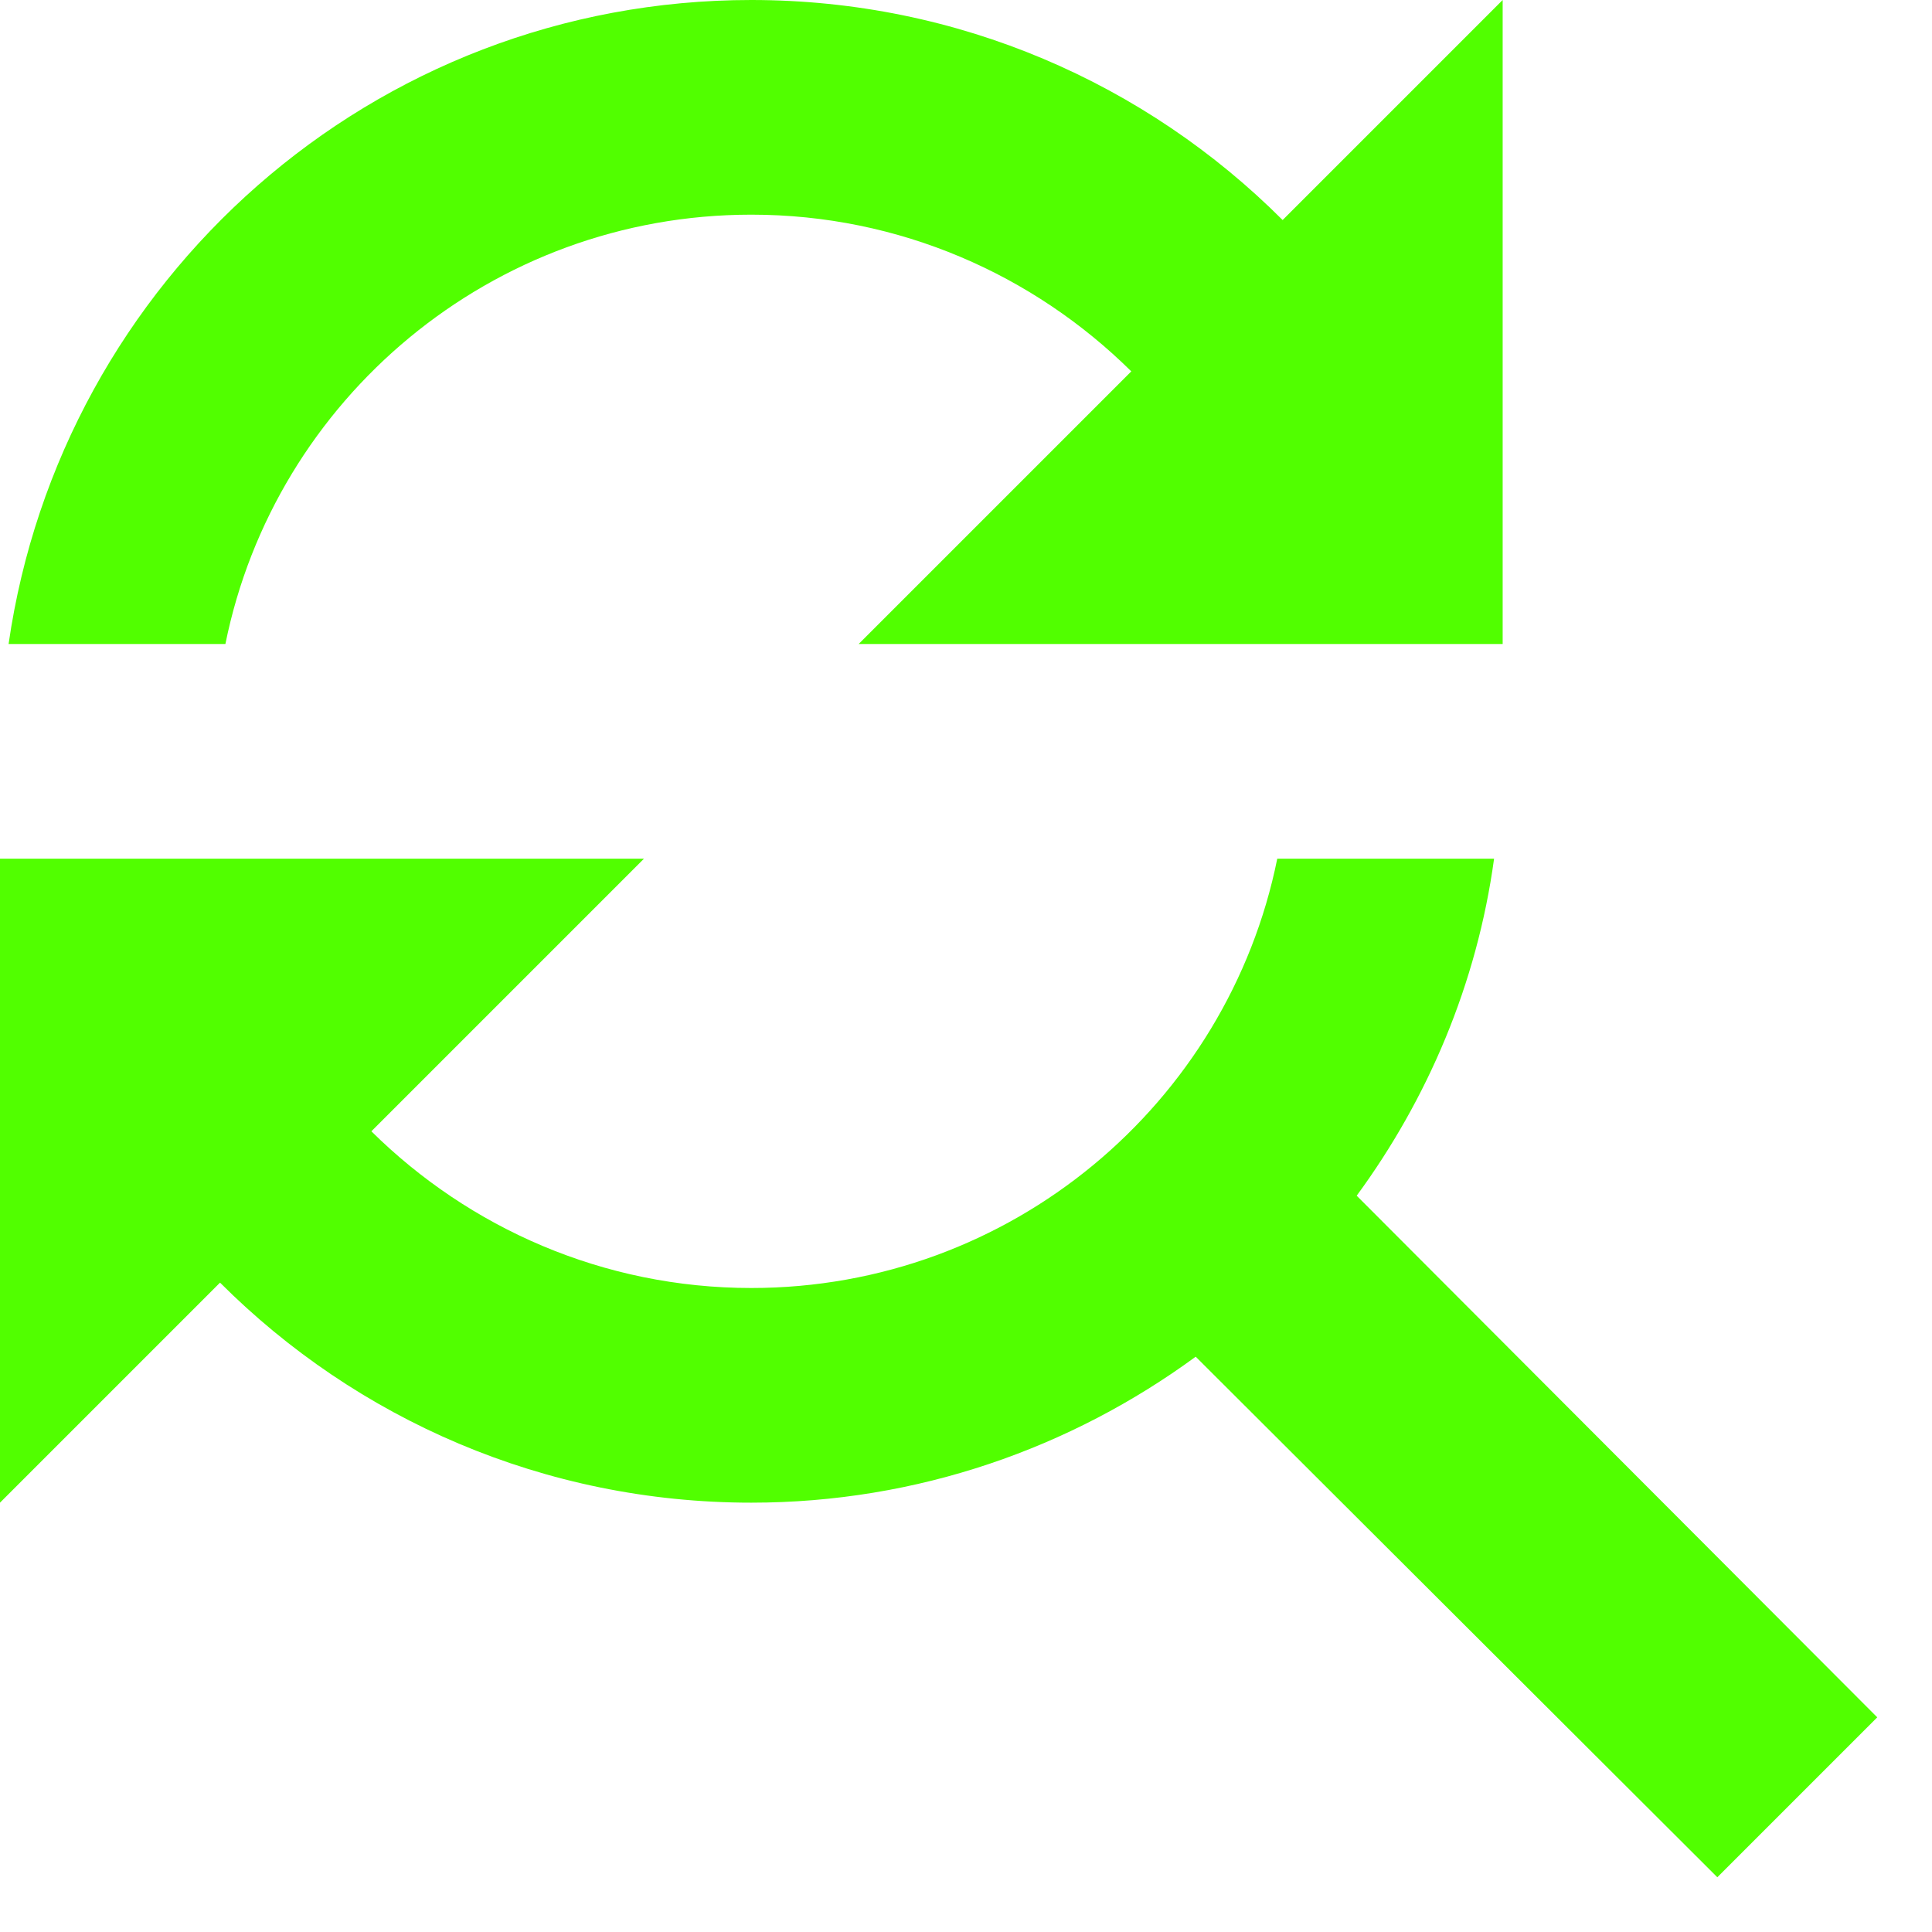
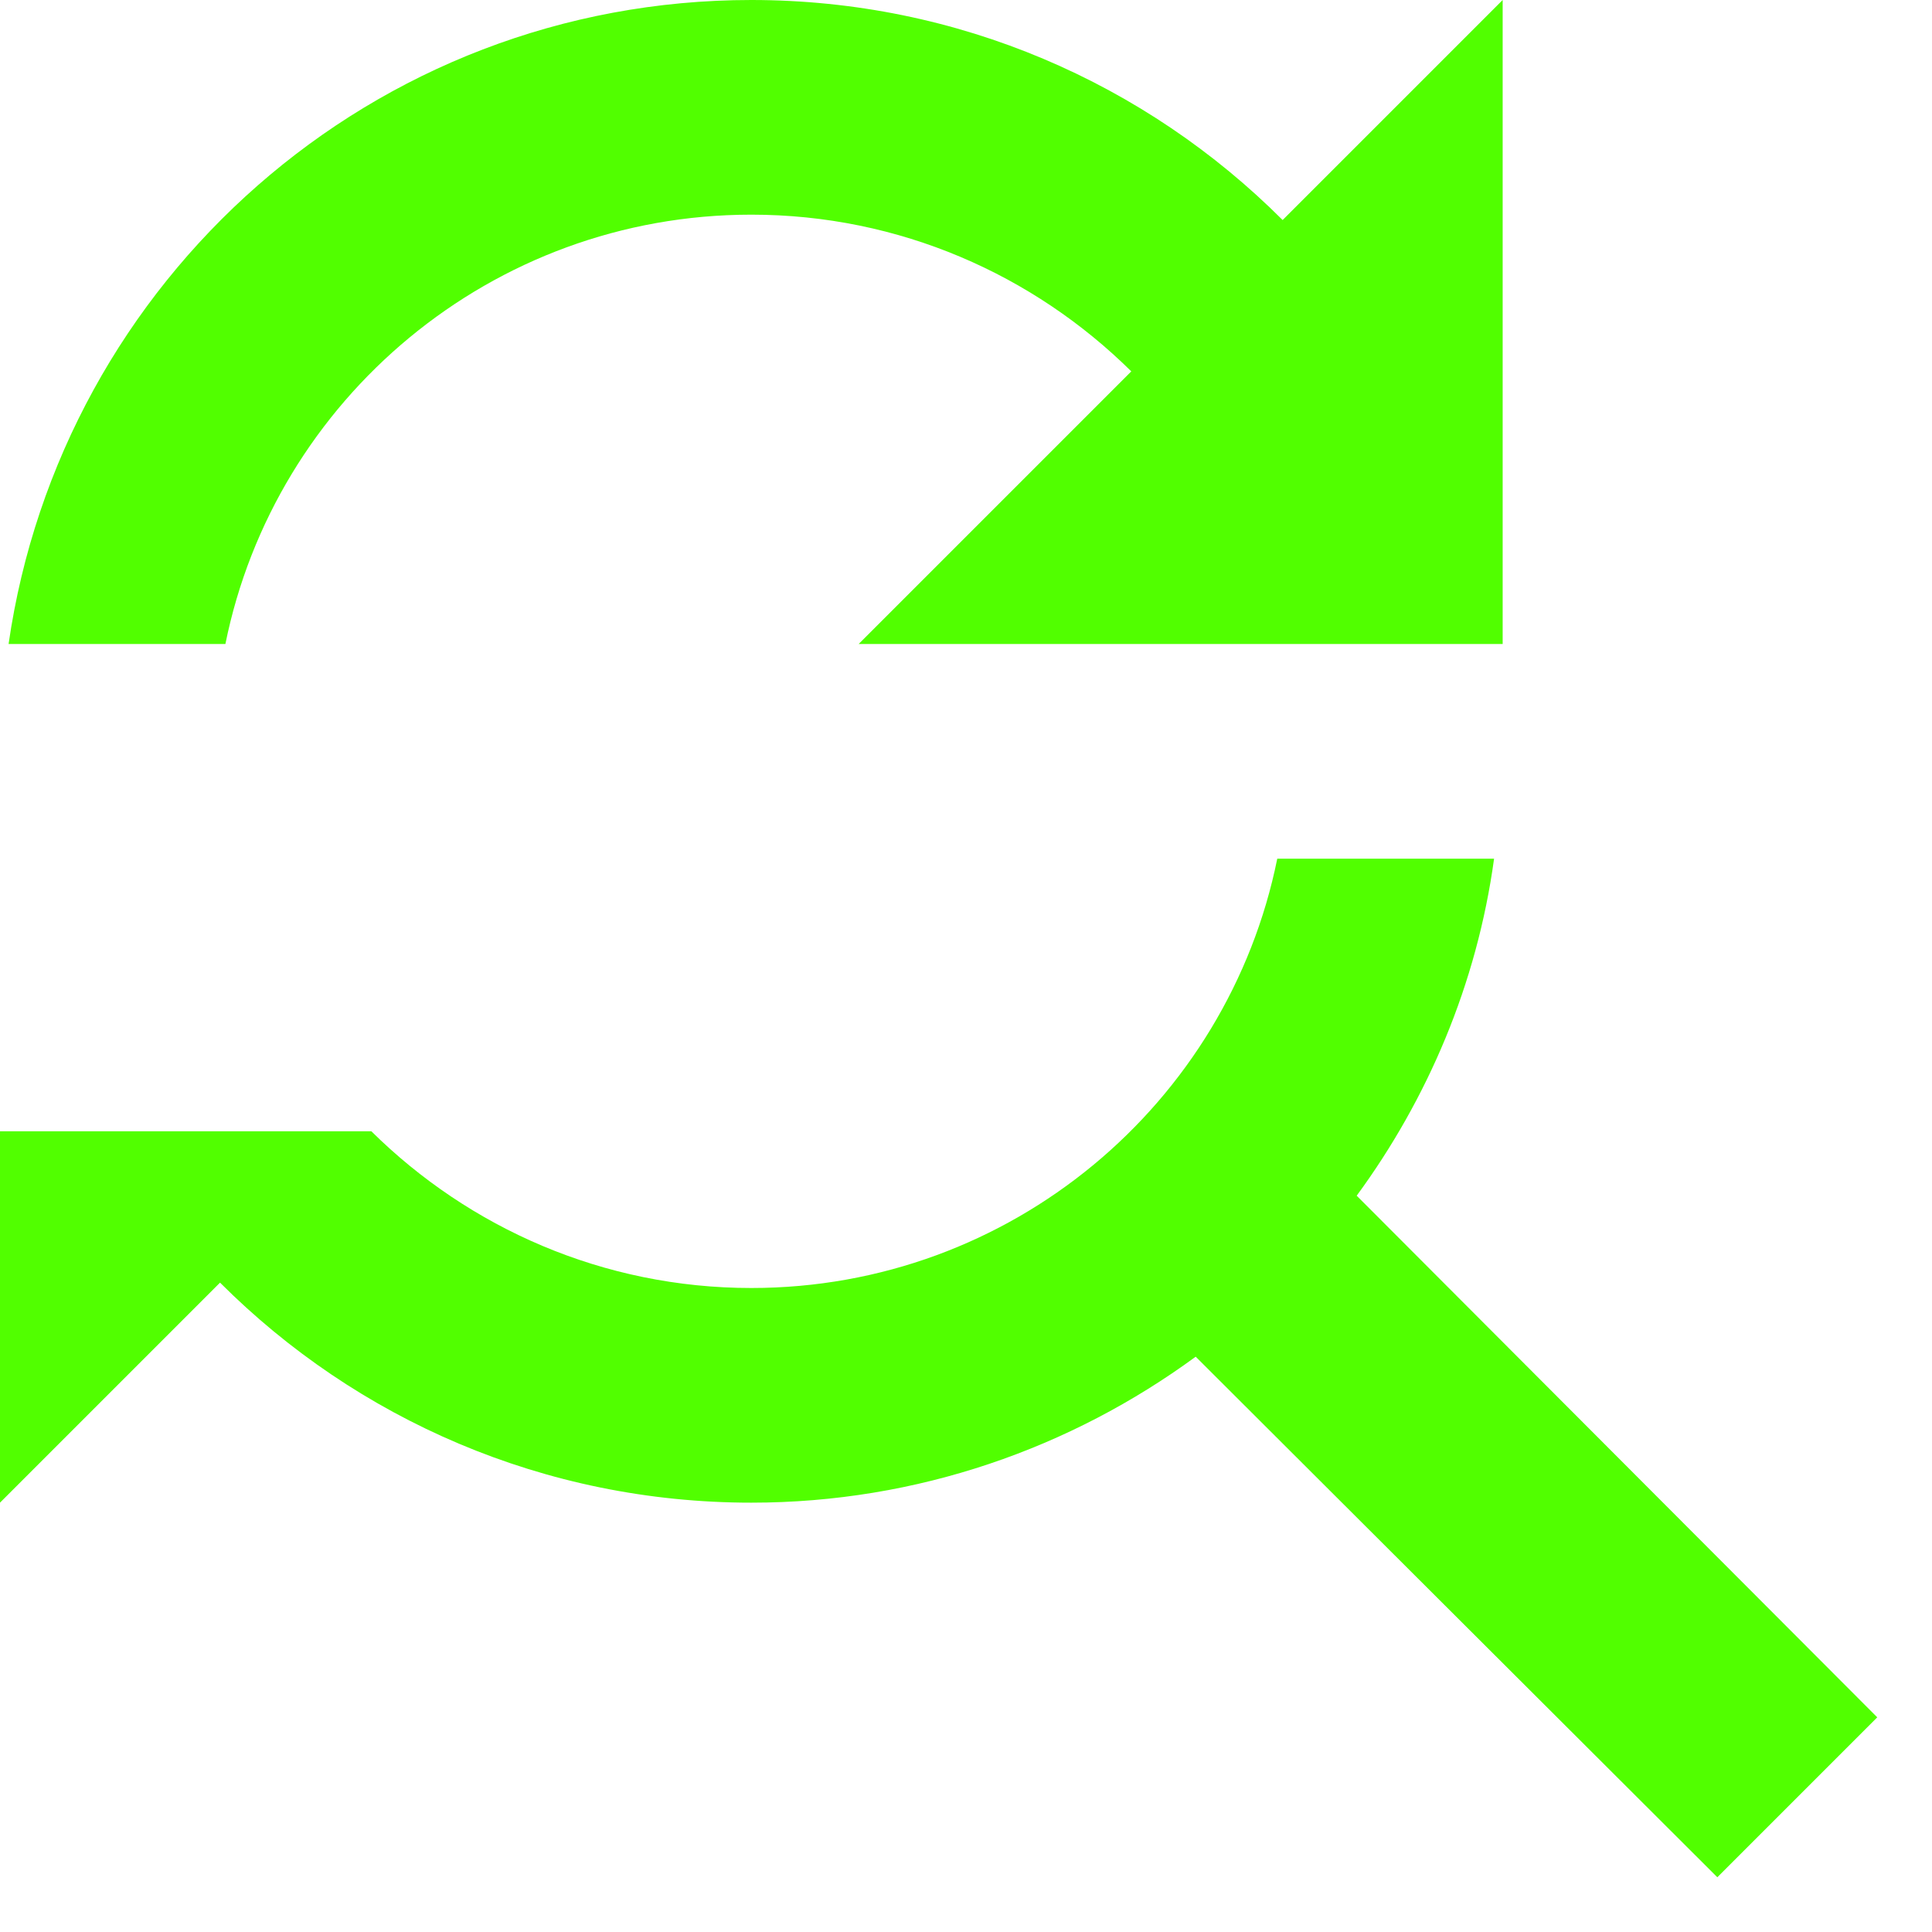
<svg xmlns="http://www.w3.org/2000/svg" width="18" height="18" viewBox="0 0 18 18" fill="none">
-   <path d="M7 2C8.38 2 9.63 2.56 10.54 3.46L8 6H14V0L11.95 2.05C10.68 0.78 8.93 0 7 0C3.47 0 0.57 2.61 0.08 6H2.1C2.56 3.72 4.58 2 7 2ZM12.64 11.14C13.3 10.24 13.76 9.17 13.92 8H11.9C11.44 10.28 9.42 12 7 12C5.62 12 4.37 11.44 3.46 10.54L6 8H0V14L2.05 11.95C3.32 13.22 5.07 14 7 14C8.55 14 9.98 13.49 11.14 12.64L16 17.49L17.49 16L12.64 11.14Z" fill="#51FF00" />
+   <path d="M7 2C8.38 2 9.63 2.56 10.54 3.46L8 6H14V0L11.95 2.05C10.68 0.78 8.93 0 7 0C3.47 0 0.57 2.61 0.08 6H2.1C2.56 3.72 4.58 2 7 2ZM12.64 11.14C13.3 10.24 13.76 9.17 13.92 8H11.9C11.44 10.28 9.42 12 7 12C5.62 12 4.37 11.44 3.46 10.54H0V14L2.05 11.95C3.32 13.22 5.07 14 7 14C8.55 14 9.98 13.49 11.14 12.64L16 17.49L17.49 16L12.64 11.14Z" fill="#51FF00" />
</svg>